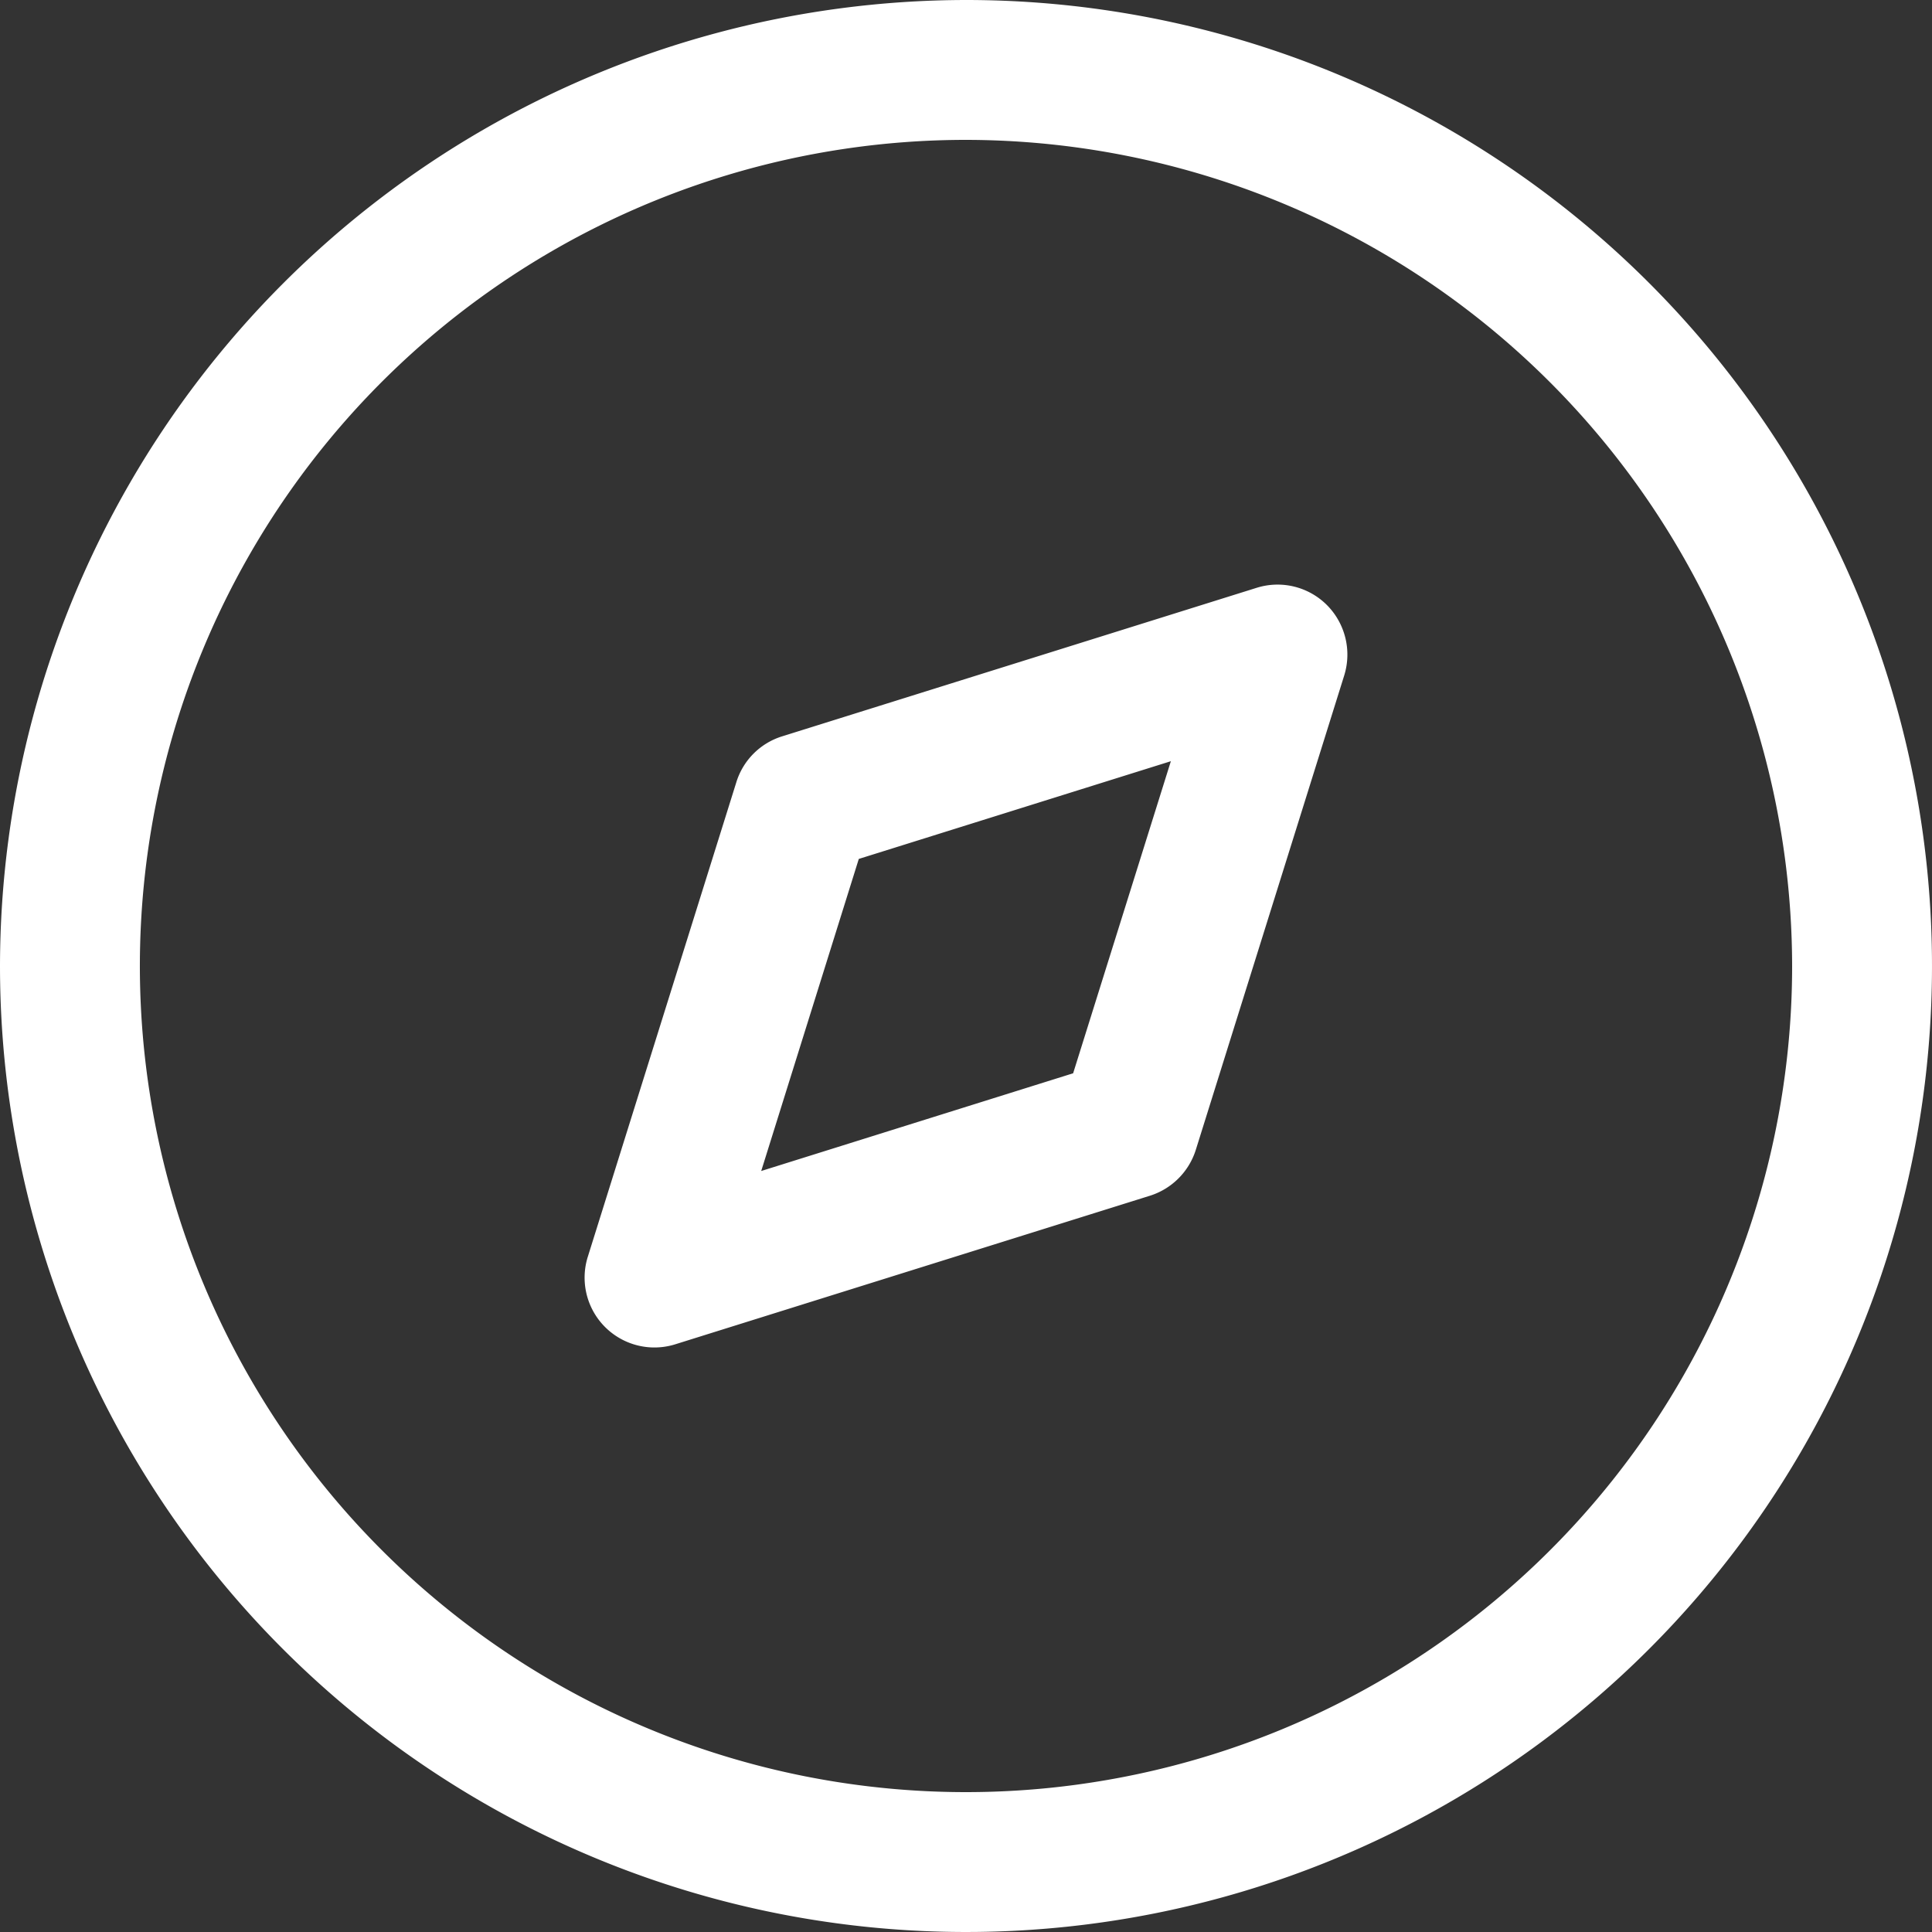
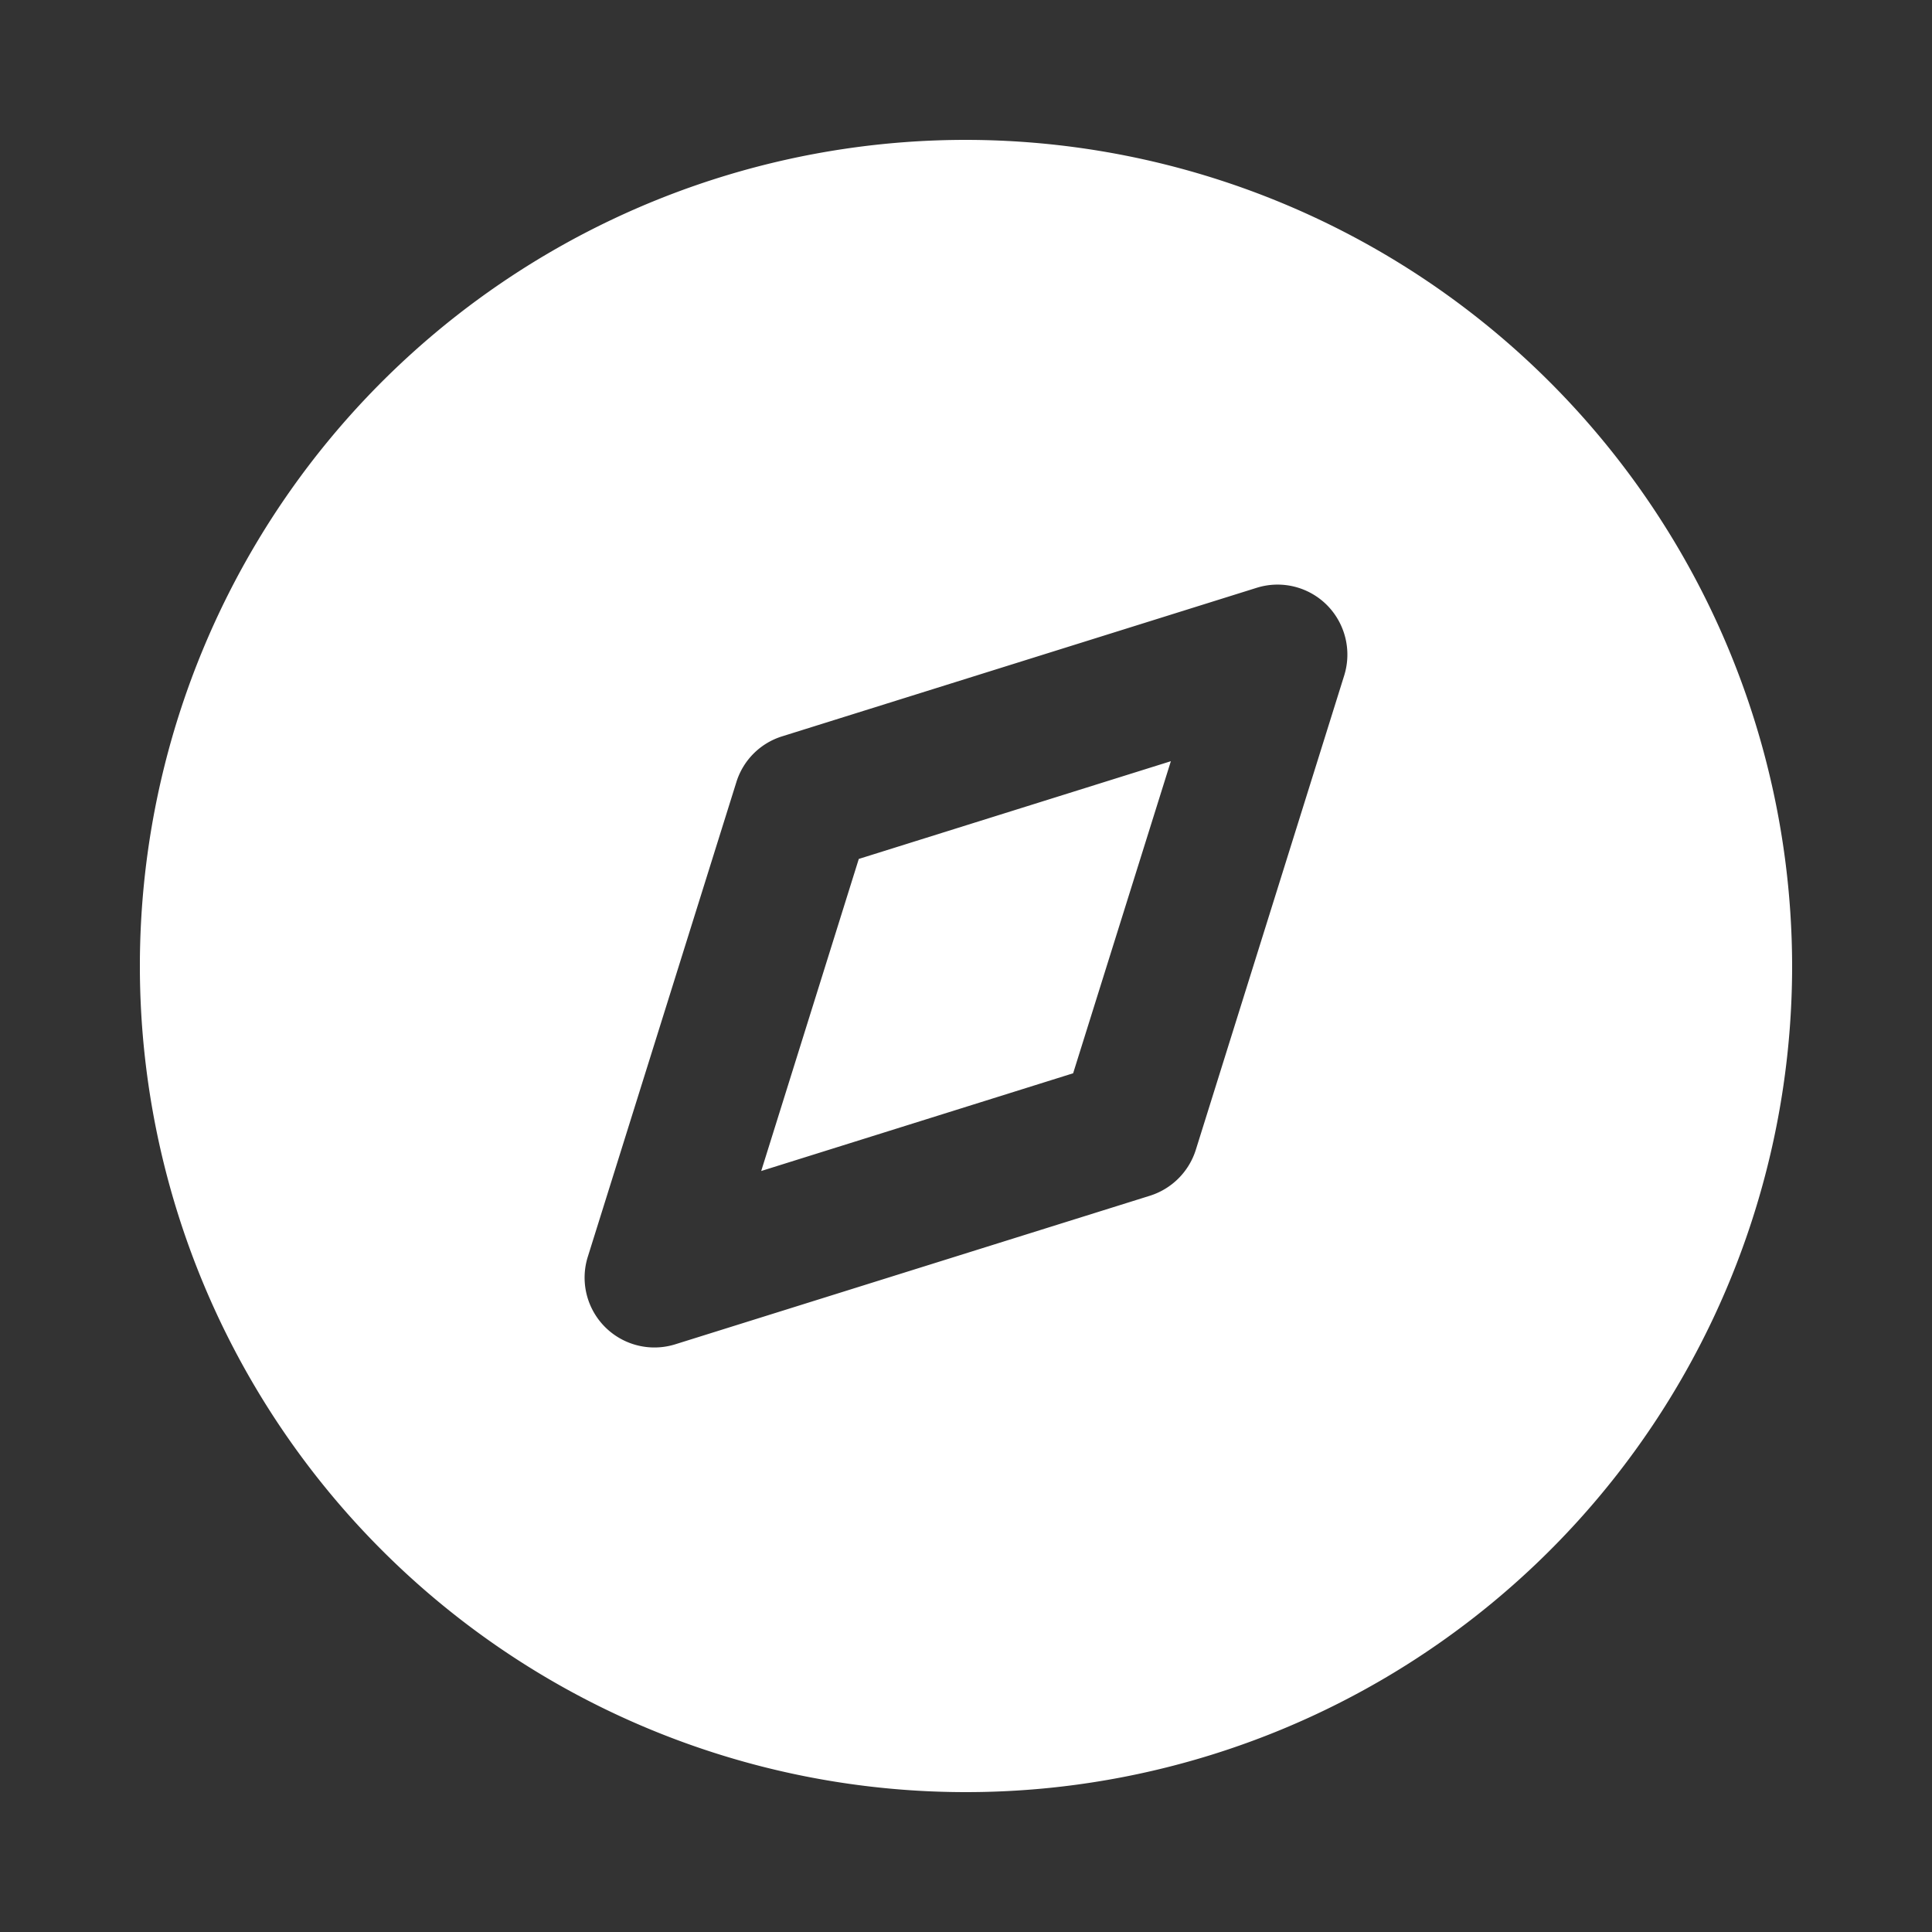
<svg xmlns="http://www.w3.org/2000/svg" width="27.5" height="27.5" viewBox="0 0 27.5 27.5">
  <rect x="0" y="0" width="27.5" height="27.5" fill="#333333" stroke="none" />
  <g transform="translate(-2 -2)">
    <g transform="translate(2 2)">
-       <path d="M13.75,0A13.75,13.75,0,1,1,0,13.75,13.766,13.766,0,0,1,13.75,0Zm0,1.991A11.759,11.759,0,1,0,25.509,13.75,11.773,11.773,0,0,0,13.75,1.991Zm5.138,6.622a1,1,0,0,1,.246,1l-2.113,6.754a1,1,0,0,1-.653.653L9.614,19.134a.994.994,0,0,1-1.247-1.246l2.114-6.754a.99.99,0,0,1,.652-.653l6.754-2.114A.993.993,0,0,1,18.888,8.613Zm-2.222,2.222-4.442,1.391-1.389,4.442,4.44-1.391Z" transform="translate(0 0)" fill="#fff" fill-rule="evenodd" />
+       <path d="M13.75,0Zm0,1.991A11.759,11.759,0,1,0,25.509,13.75,11.773,11.773,0,0,0,13.75,1.991Zm5.138,6.622a1,1,0,0,1,.246,1l-2.113,6.754a1,1,0,0,1-.653.653L9.614,19.134a.994.994,0,0,1-1.247-1.246l2.114-6.754a.99.99,0,0,1,.652-.653l6.754-2.114A.993.993,0,0,1,18.888,8.613Zm-2.222,2.222-4.442,1.391-1.389,4.442,4.44-1.391Z" transform="translate(0 0)" fill="#fff" fill-rule="evenodd" />
    </g>
  </g>
</svg>